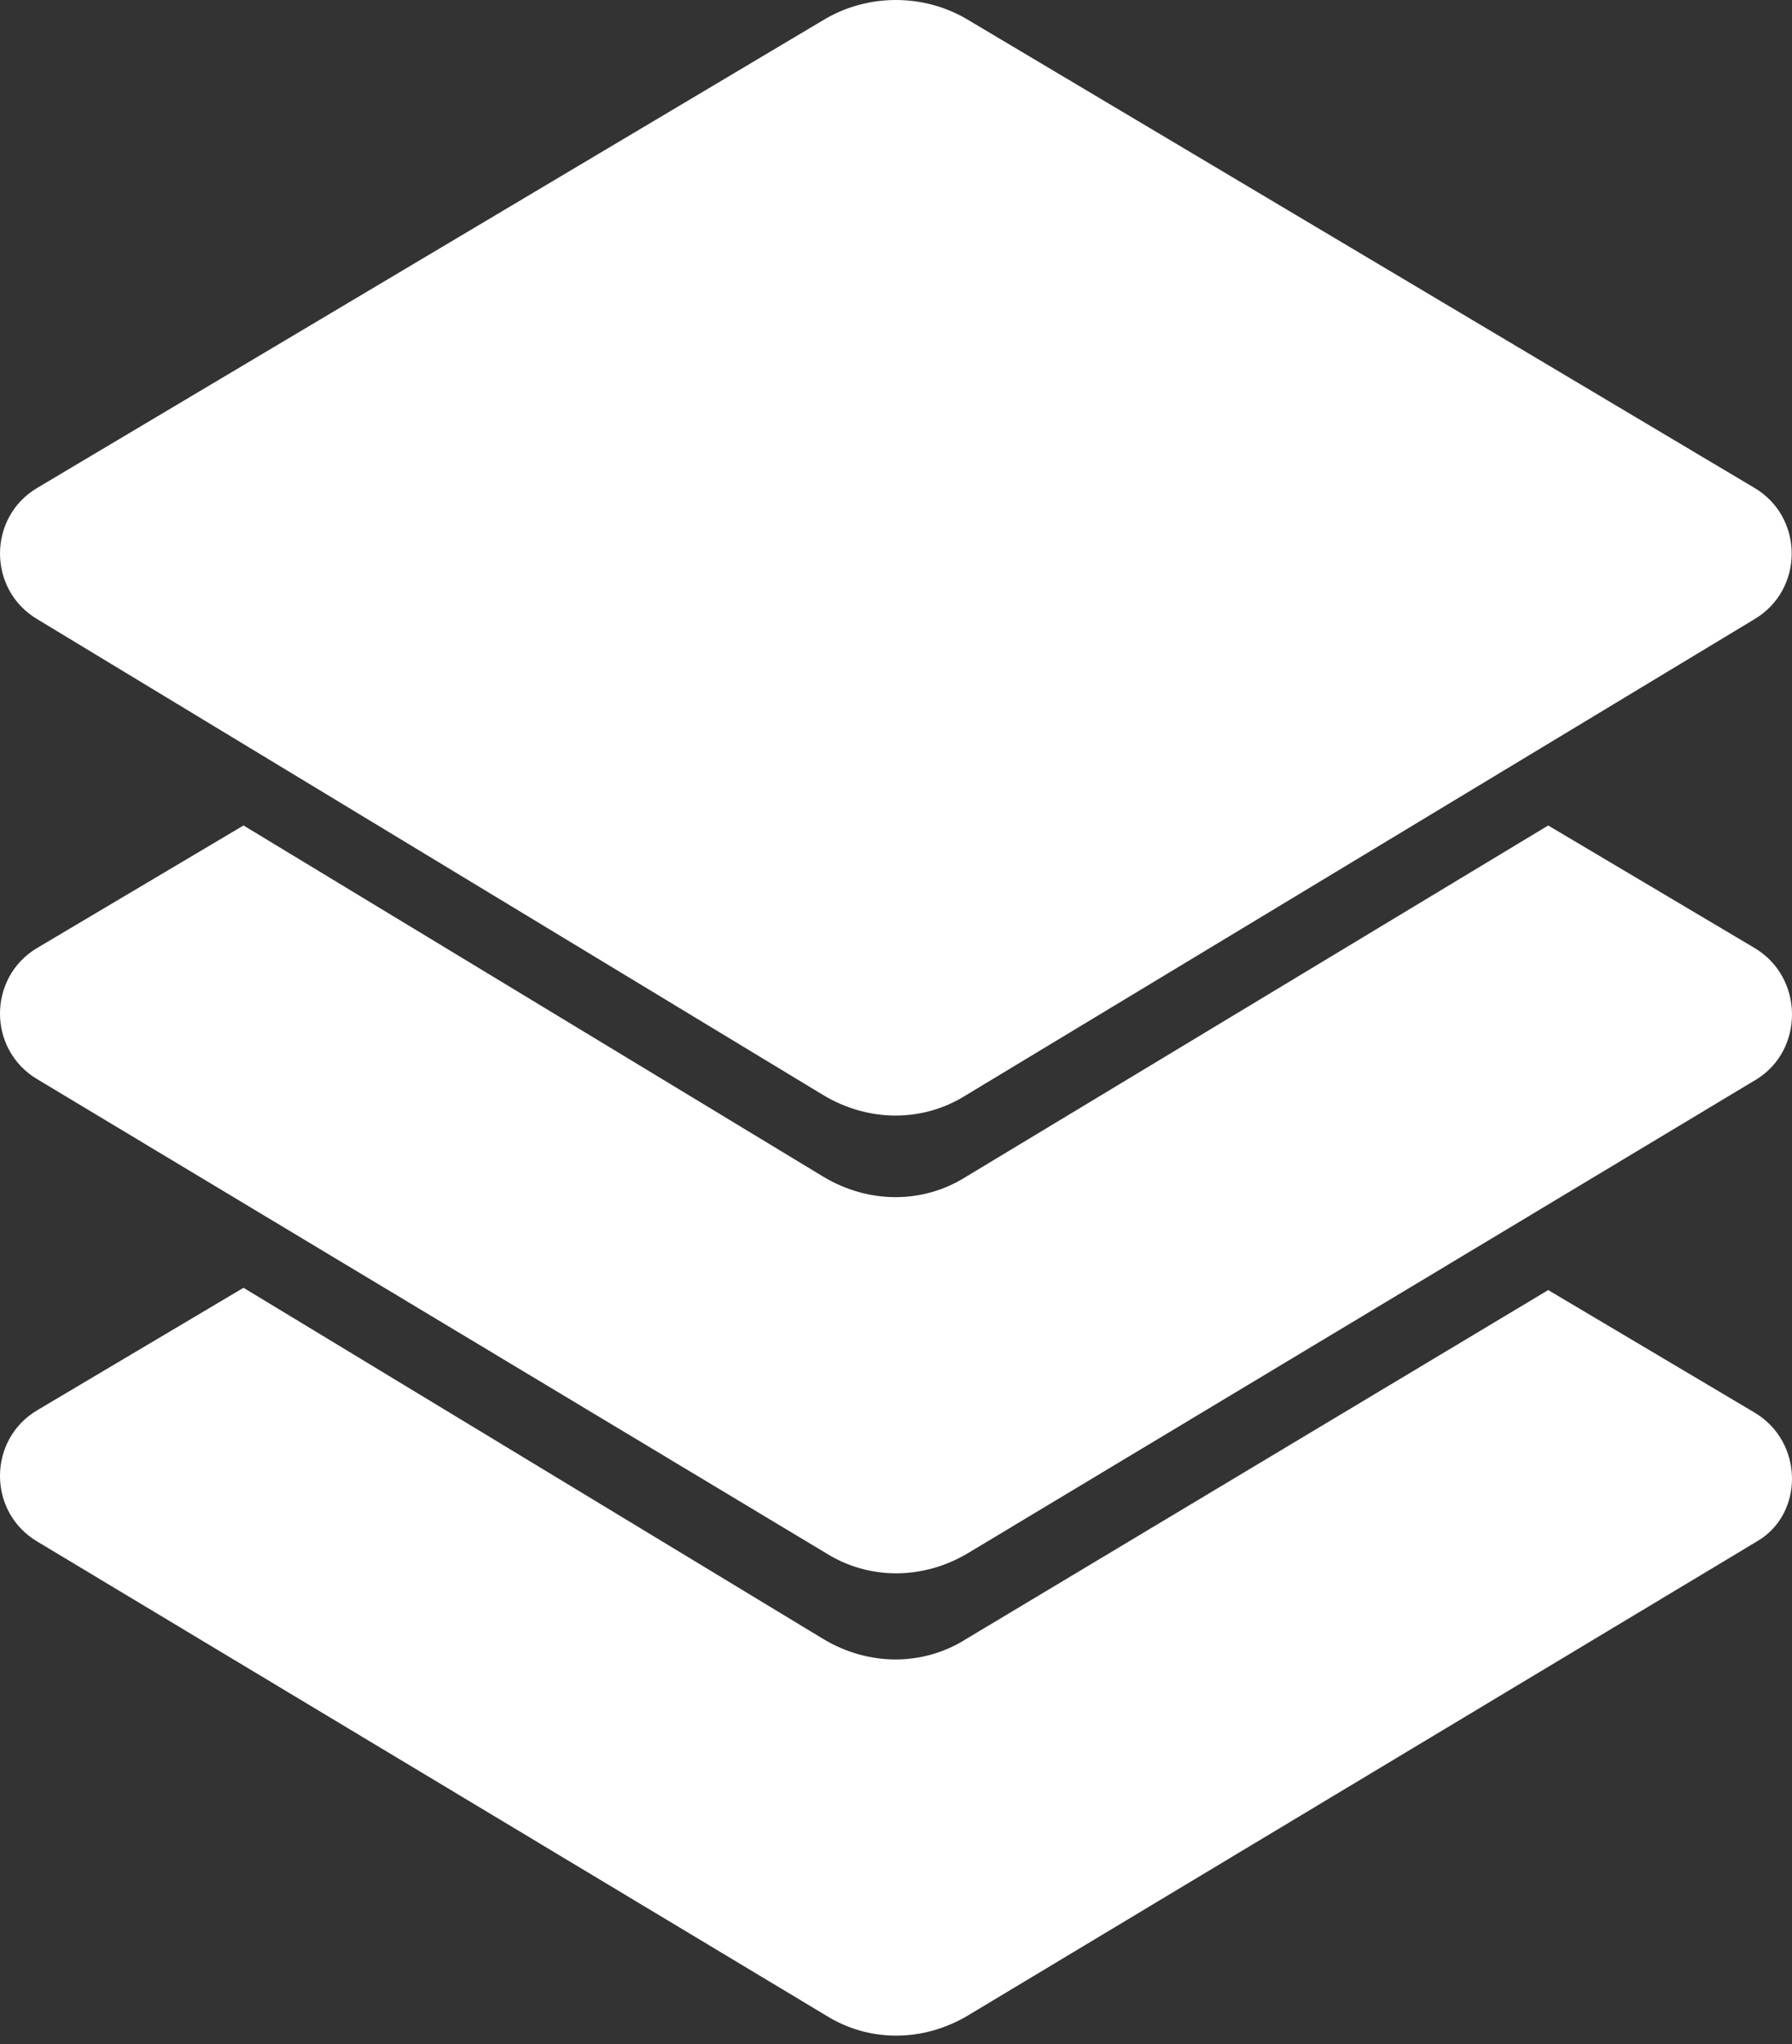
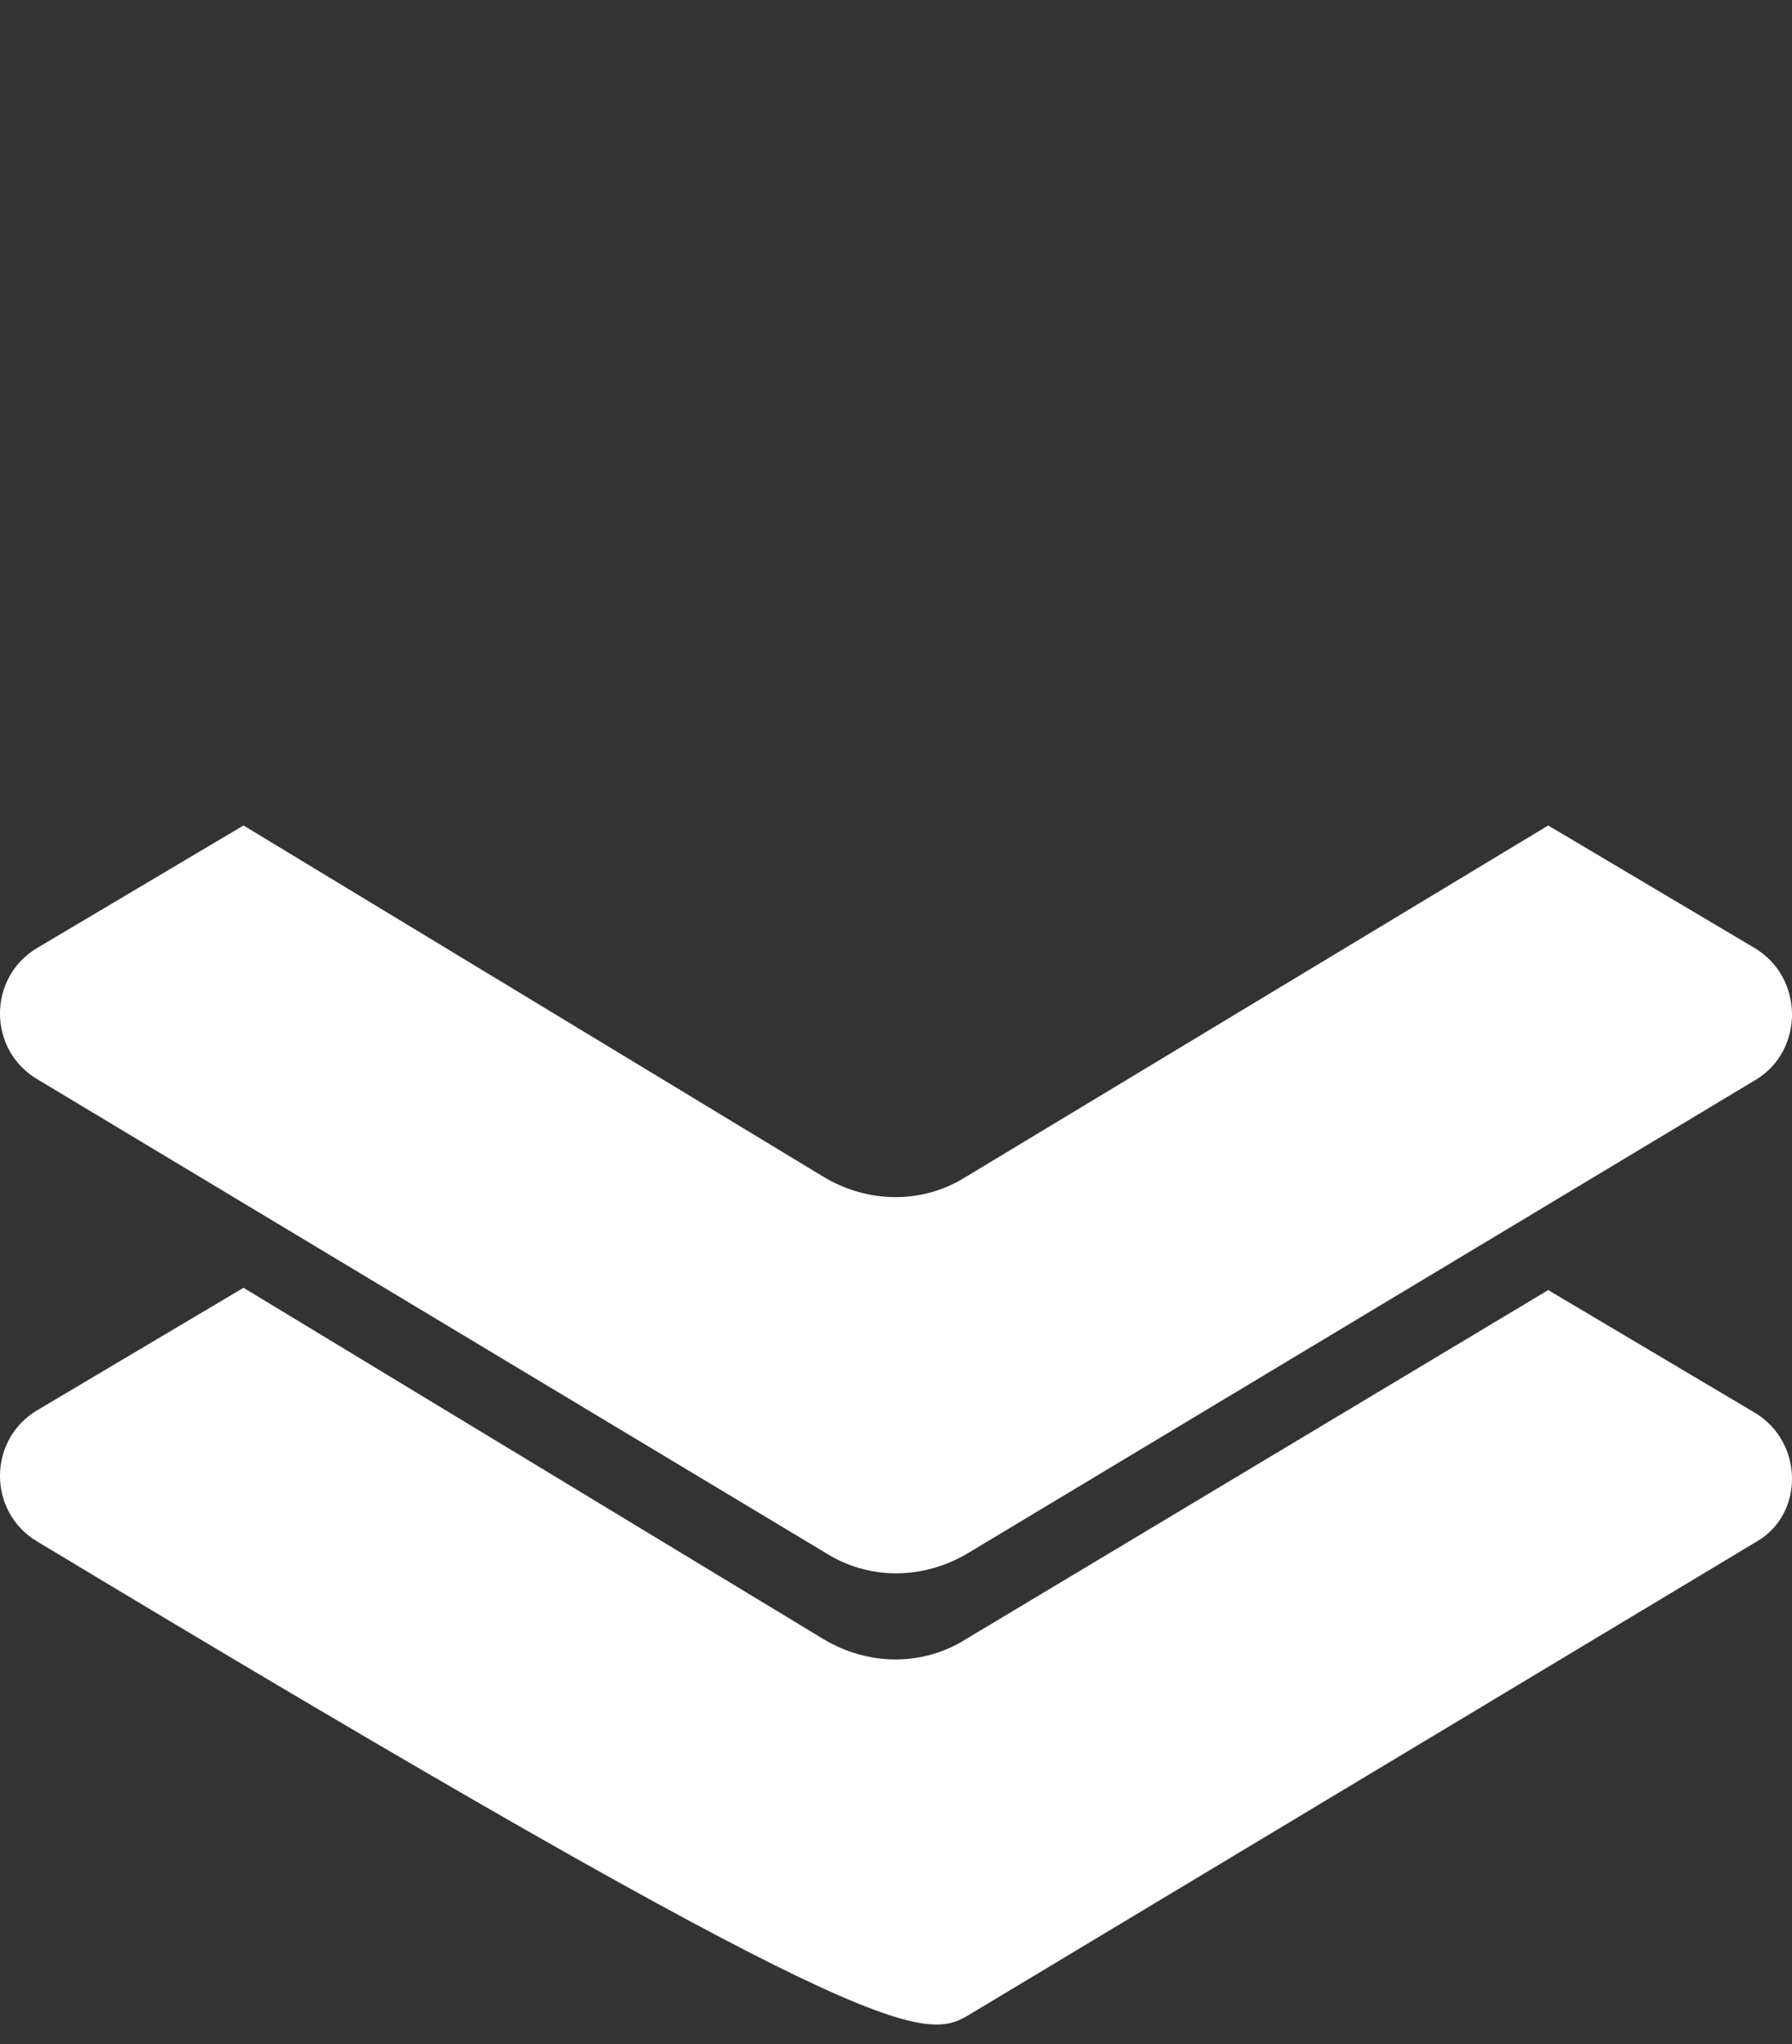
<svg xmlns="http://www.w3.org/2000/svg" width="150" height="171" viewBox="0 0 150 171" fill="none">
  <rect x="0" y="0" width="150" height="171" fill="#333333" stroke="none" />
-   <path d="M146.848 51.806L80.866 91.621C77.263 93.896 72.714 93.896 68.921 91.621L3.129 51.806C-1.042 49.341 -1.042 43.275 3.129 40.81L69.111 1.564C72.713 -0.521 77.263 -0.521 80.866 1.564L146.847 40.81C151.018 43.274 151.018 49.341 146.847 51.806H146.848Z" fill="white" />
  <path d="M146.848 79.297L129.593 69.06L80.866 98.446C77.263 100.721 72.714 100.721 68.921 98.446L20.383 69.059L3.128 79.296C-1.043 81.761 -1.043 87.827 3.128 90.292L69.11 129.917C72.713 132.192 77.262 132.192 81.055 129.917L147.036 90.292C151.019 87.829 151.019 81.762 146.847 79.297L146.848 79.297Z" fill="white" />
-   <path d="M146.848 118.164L129.593 107.927L80.866 137.123C77.263 139.398 72.714 139.398 68.921 137.123L20.383 107.736L3.128 117.973C-1.043 120.438 -1.043 126.505 3.128 128.97L69.11 168.595C72.713 170.869 77.262 170.869 81.055 168.595L147.036 128.97C151.019 126.695 151.019 120.627 146.847 118.164L146.848 118.164Z" fill="white" />
+   <path d="M146.848 118.164L129.593 107.927L80.866 137.123C77.263 139.398 72.714 139.398 68.921 137.123L20.383 107.736L3.128 117.973C-1.043 120.438 -1.043 126.505 3.128 128.97C72.713 170.869 77.262 170.869 81.055 168.595L147.036 128.97C151.019 126.695 151.019 120.627 146.847 118.164L146.848 118.164Z" fill="white" />
</svg>